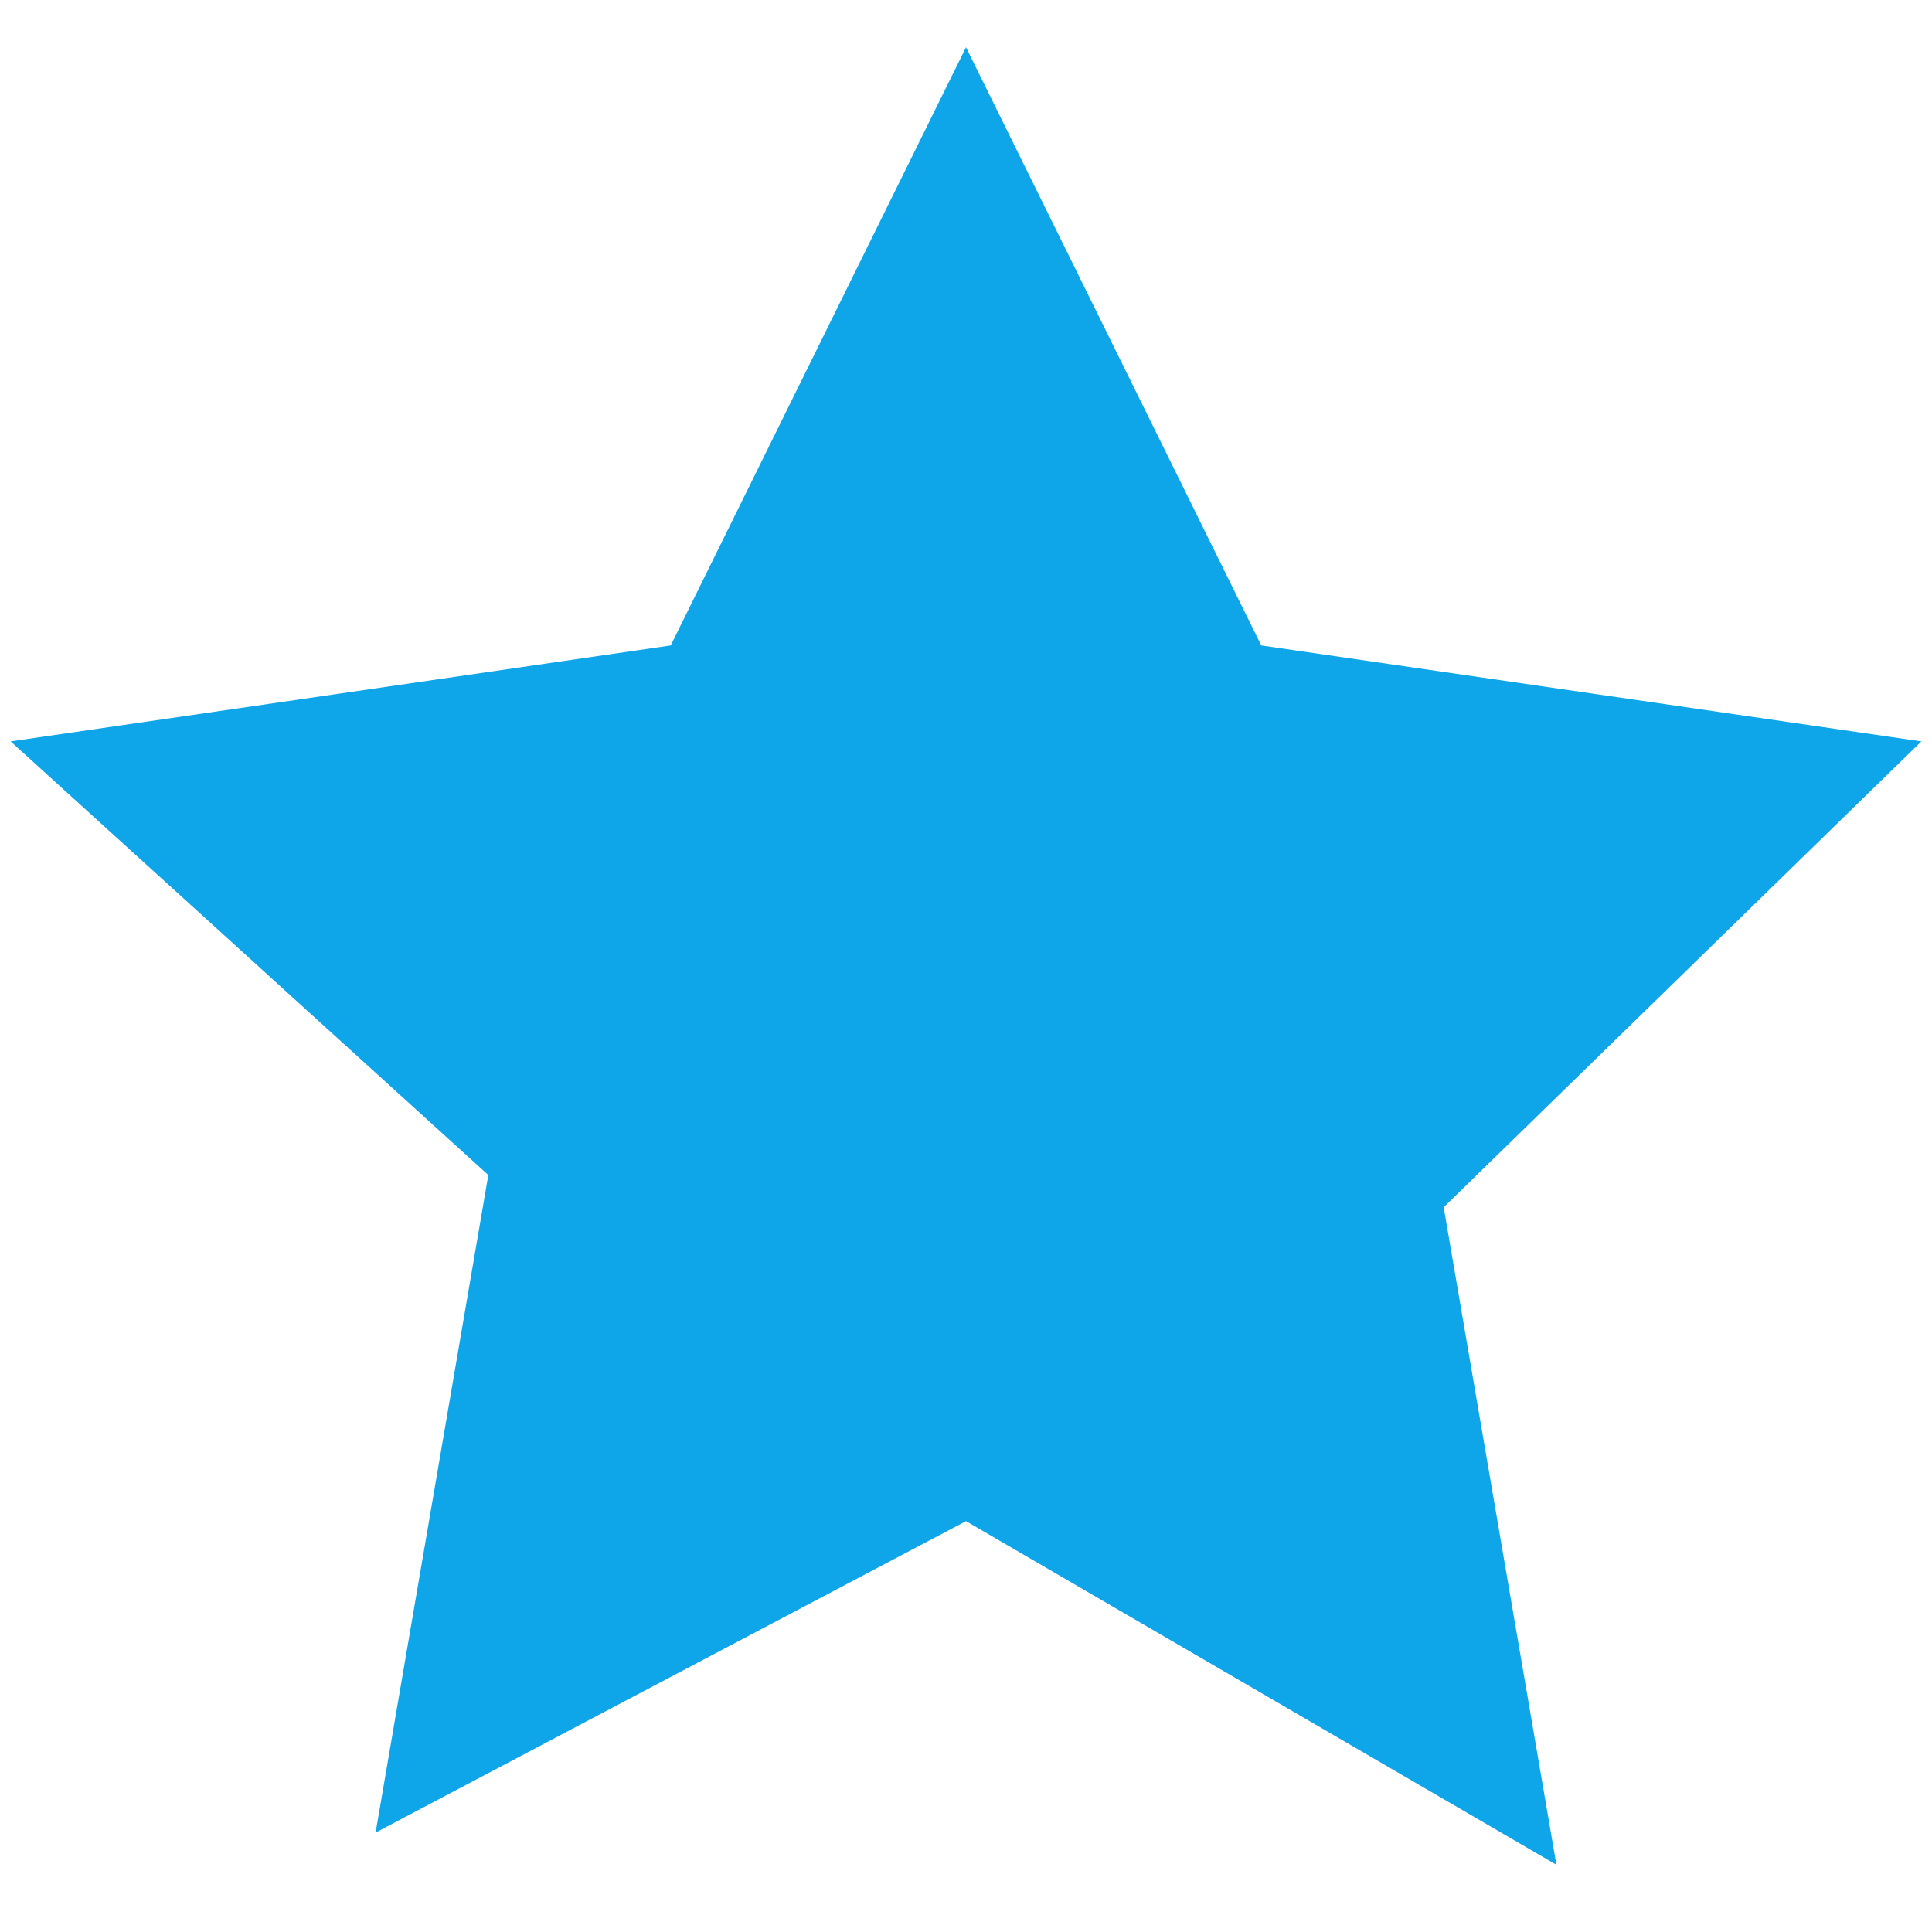
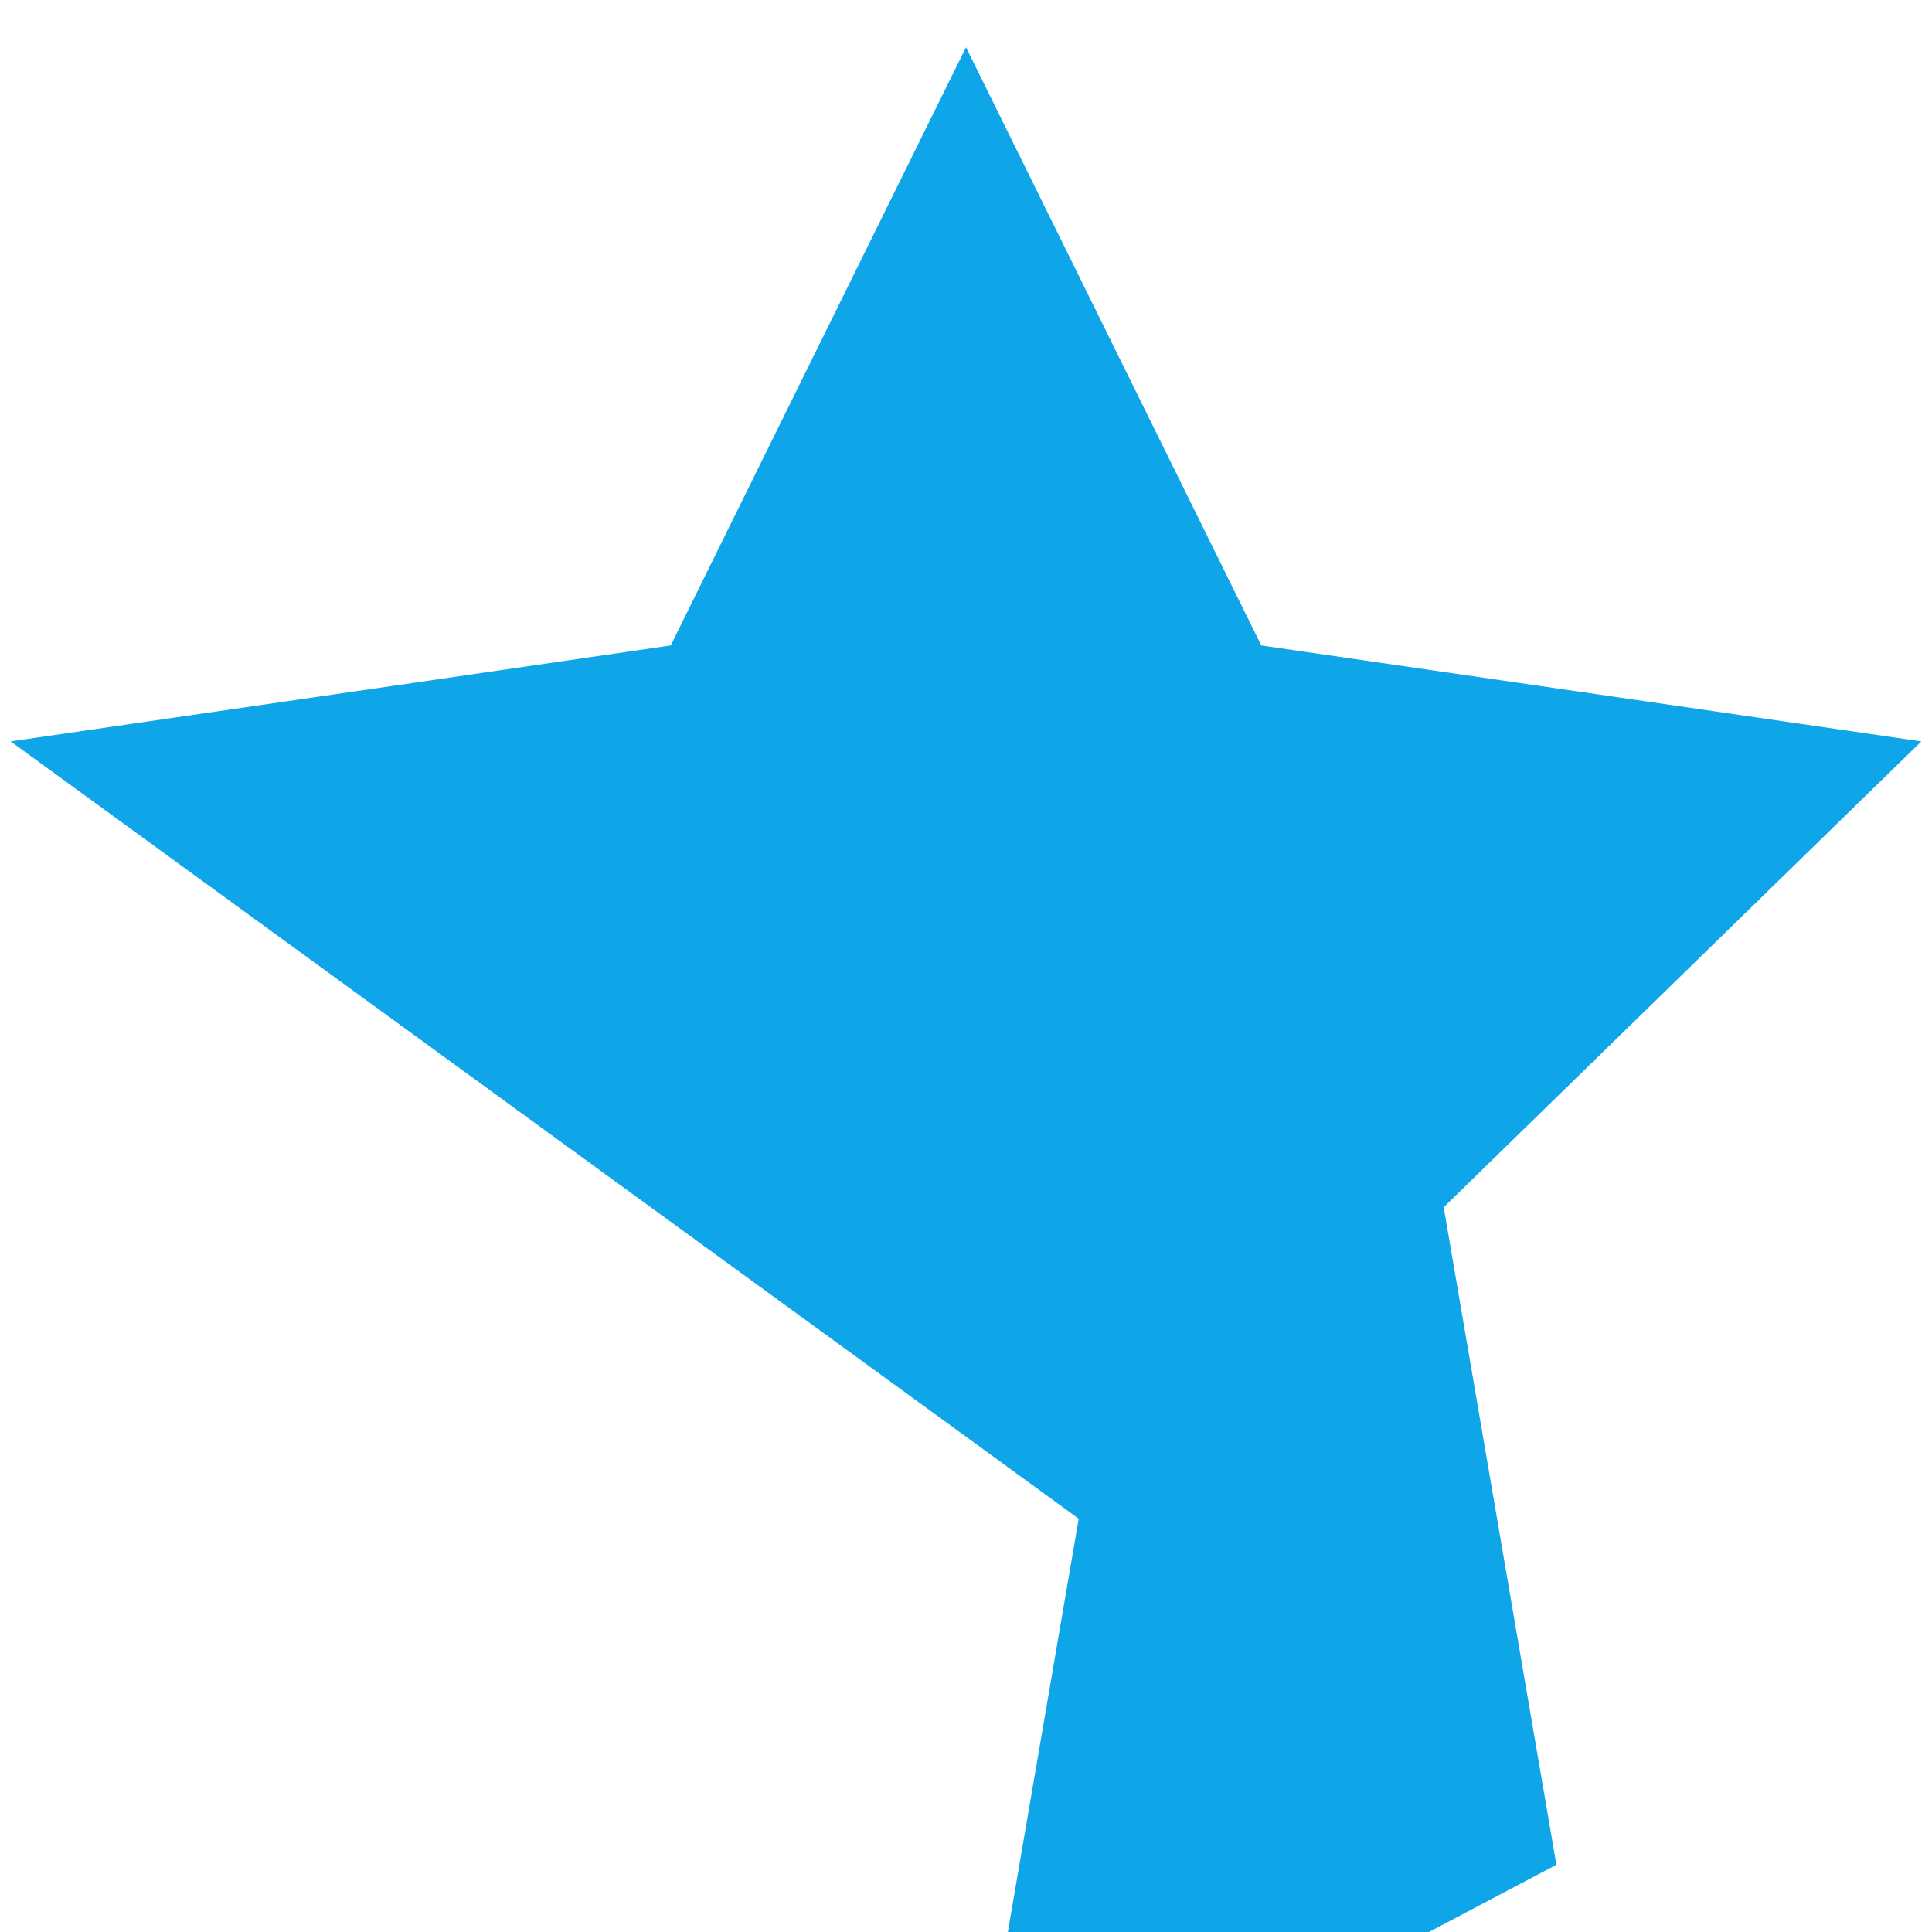
<svg xmlns="http://www.w3.org/2000/svg" viewBox="0 0 24 24" fill="#0ea5e9" class="star">
-   <path d="M12 .587l3.668 7.431 8.2 1.192-5.934 5.787 1.4 8.168L12 18.896l-7.334 3.869 1.4-8.168L.132 9.21l8.2-1.192z" />
+   <path d="M12 .587l3.668 7.431 8.2 1.192-5.934 5.787 1.4 8.168l-7.334 3.869 1.4-8.168L.132 9.21l8.2-1.192z" />
</svg>